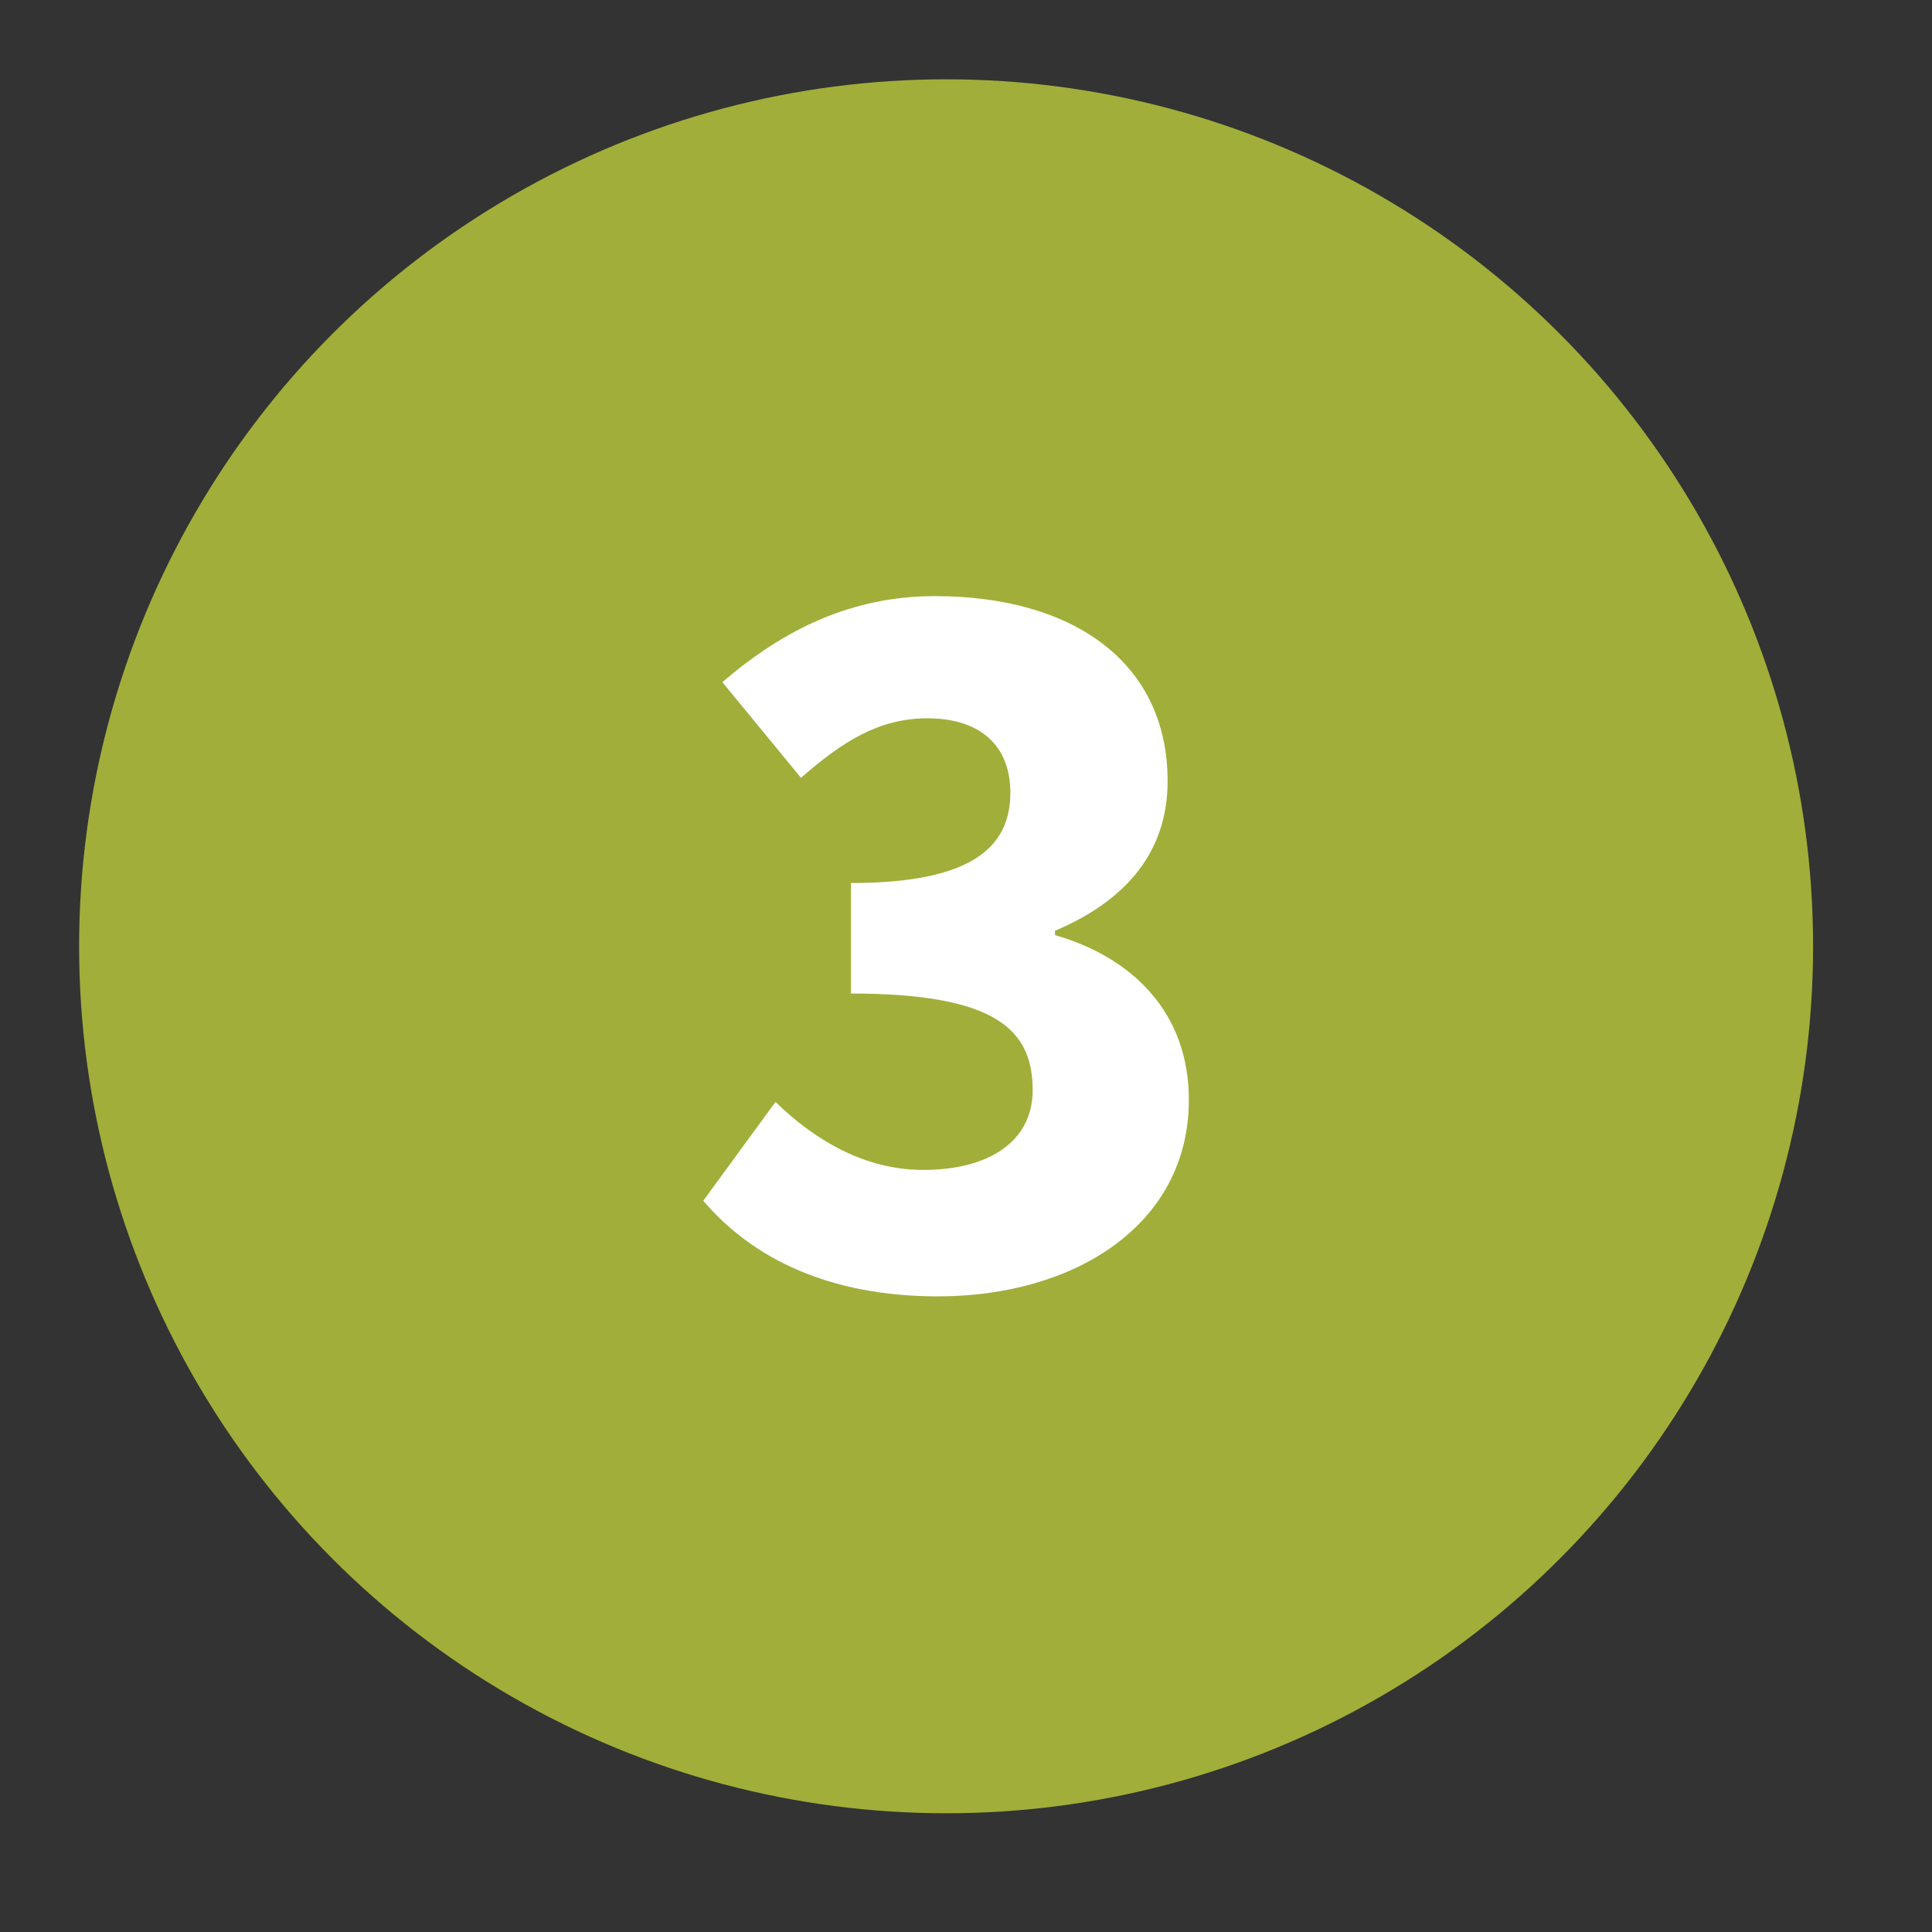
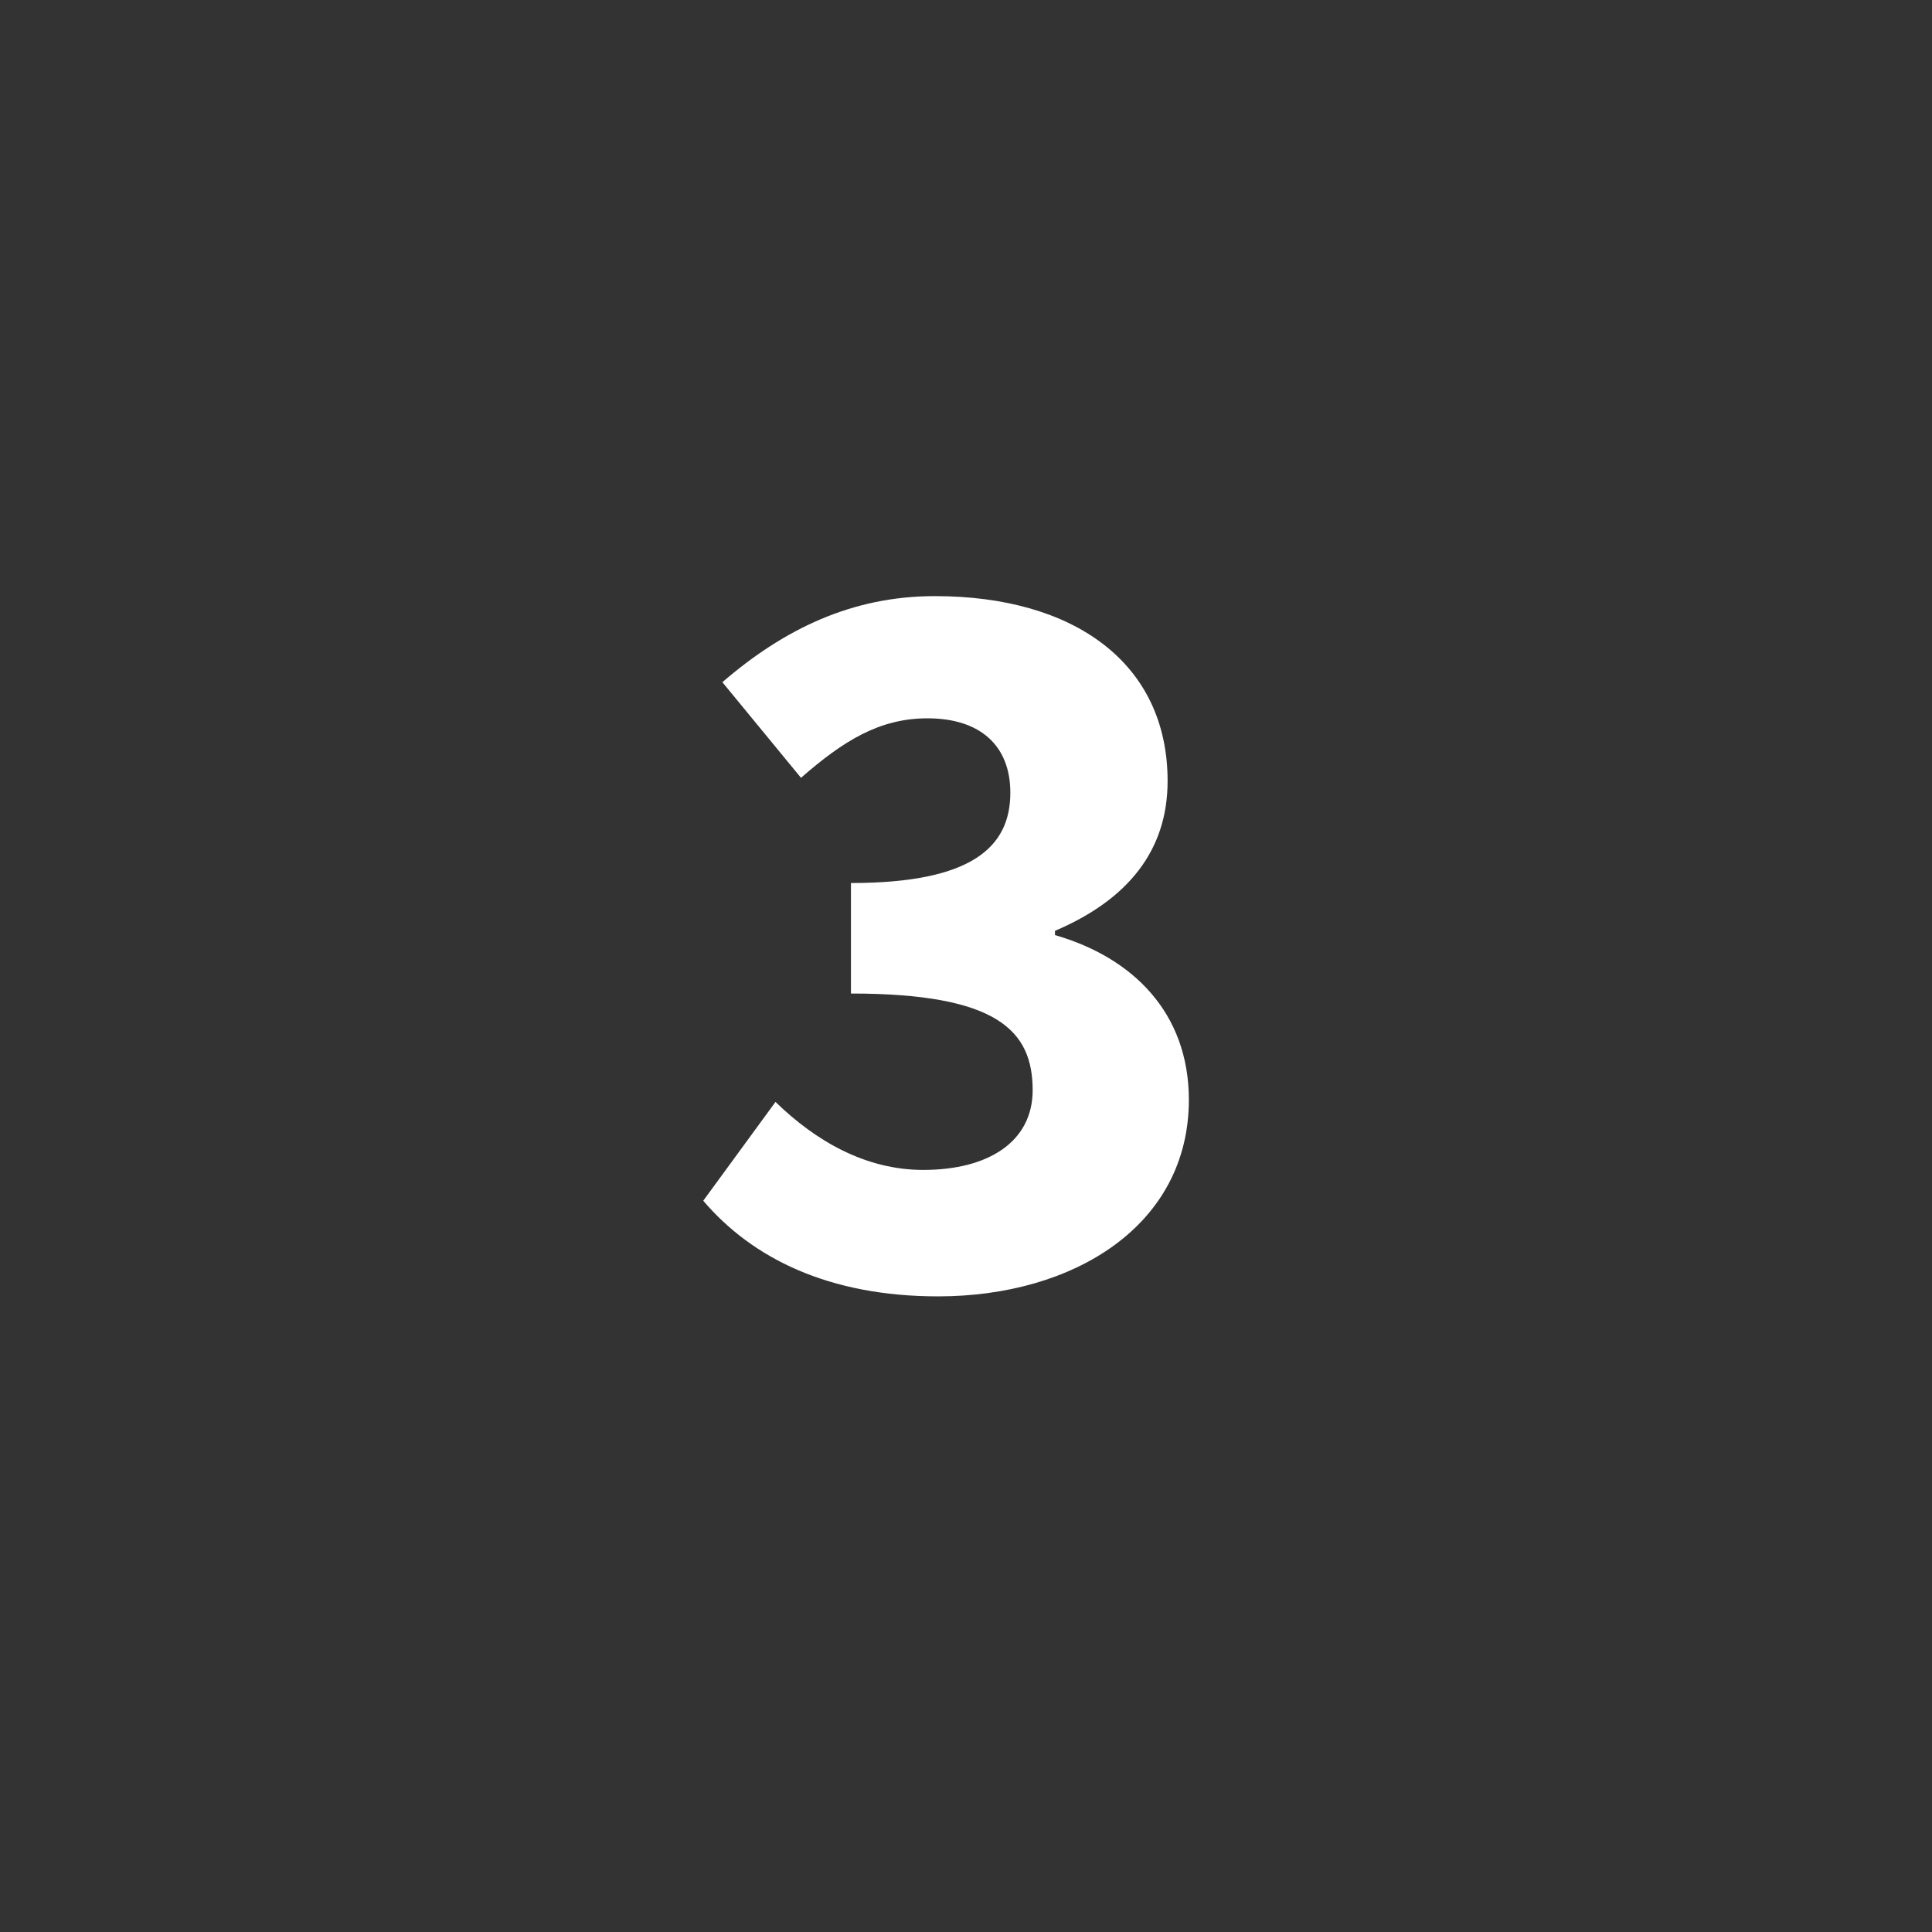
<svg xmlns="http://www.w3.org/2000/svg" id="Layer_1" data-name="Layer 1" viewBox="0 0 200 200">
  <rect x="0" y="0" width="200" height="200" fill="#333333" stroke="none" />
  <defs>
    <style>
      .cls-1 {
        fill: #a1ae39;
      }

      .cls-2 {
        fill: #fff;
      }
    </style>
  </defs>
-   <circle class="cls-1" cx="97.94" cy="97.96" r="89.75" />
  <path class="cls-2" d="M72.8,124.3l7.48-10.23c4.18,4.07,9.35,7.04,15.29,7.04,6.82,0,11.33-2.97,11.33-8.25,0-6.16-3.63-10.01-18.81-10.01v-11.44c12.54,0,16.5-3.74,16.5-9.35,0-4.84-3.08-7.7-8.58-7.7-4.95,0-8.69,2.31-13.09,6.16l-8.14-9.9c6.38-5.5,13.42-8.91,22-8.91,14.41,0,24.09,6.93,24.09,19.14,0,7.26-4.18,12.32-11.66,15.51v.44c8.03,2.31,13.86,8.03,13.86,17.05,0,12.98-11.88,20.35-25.96,20.35-11.33,0-19.25-3.96-24.31-9.9Z" />
</svg>